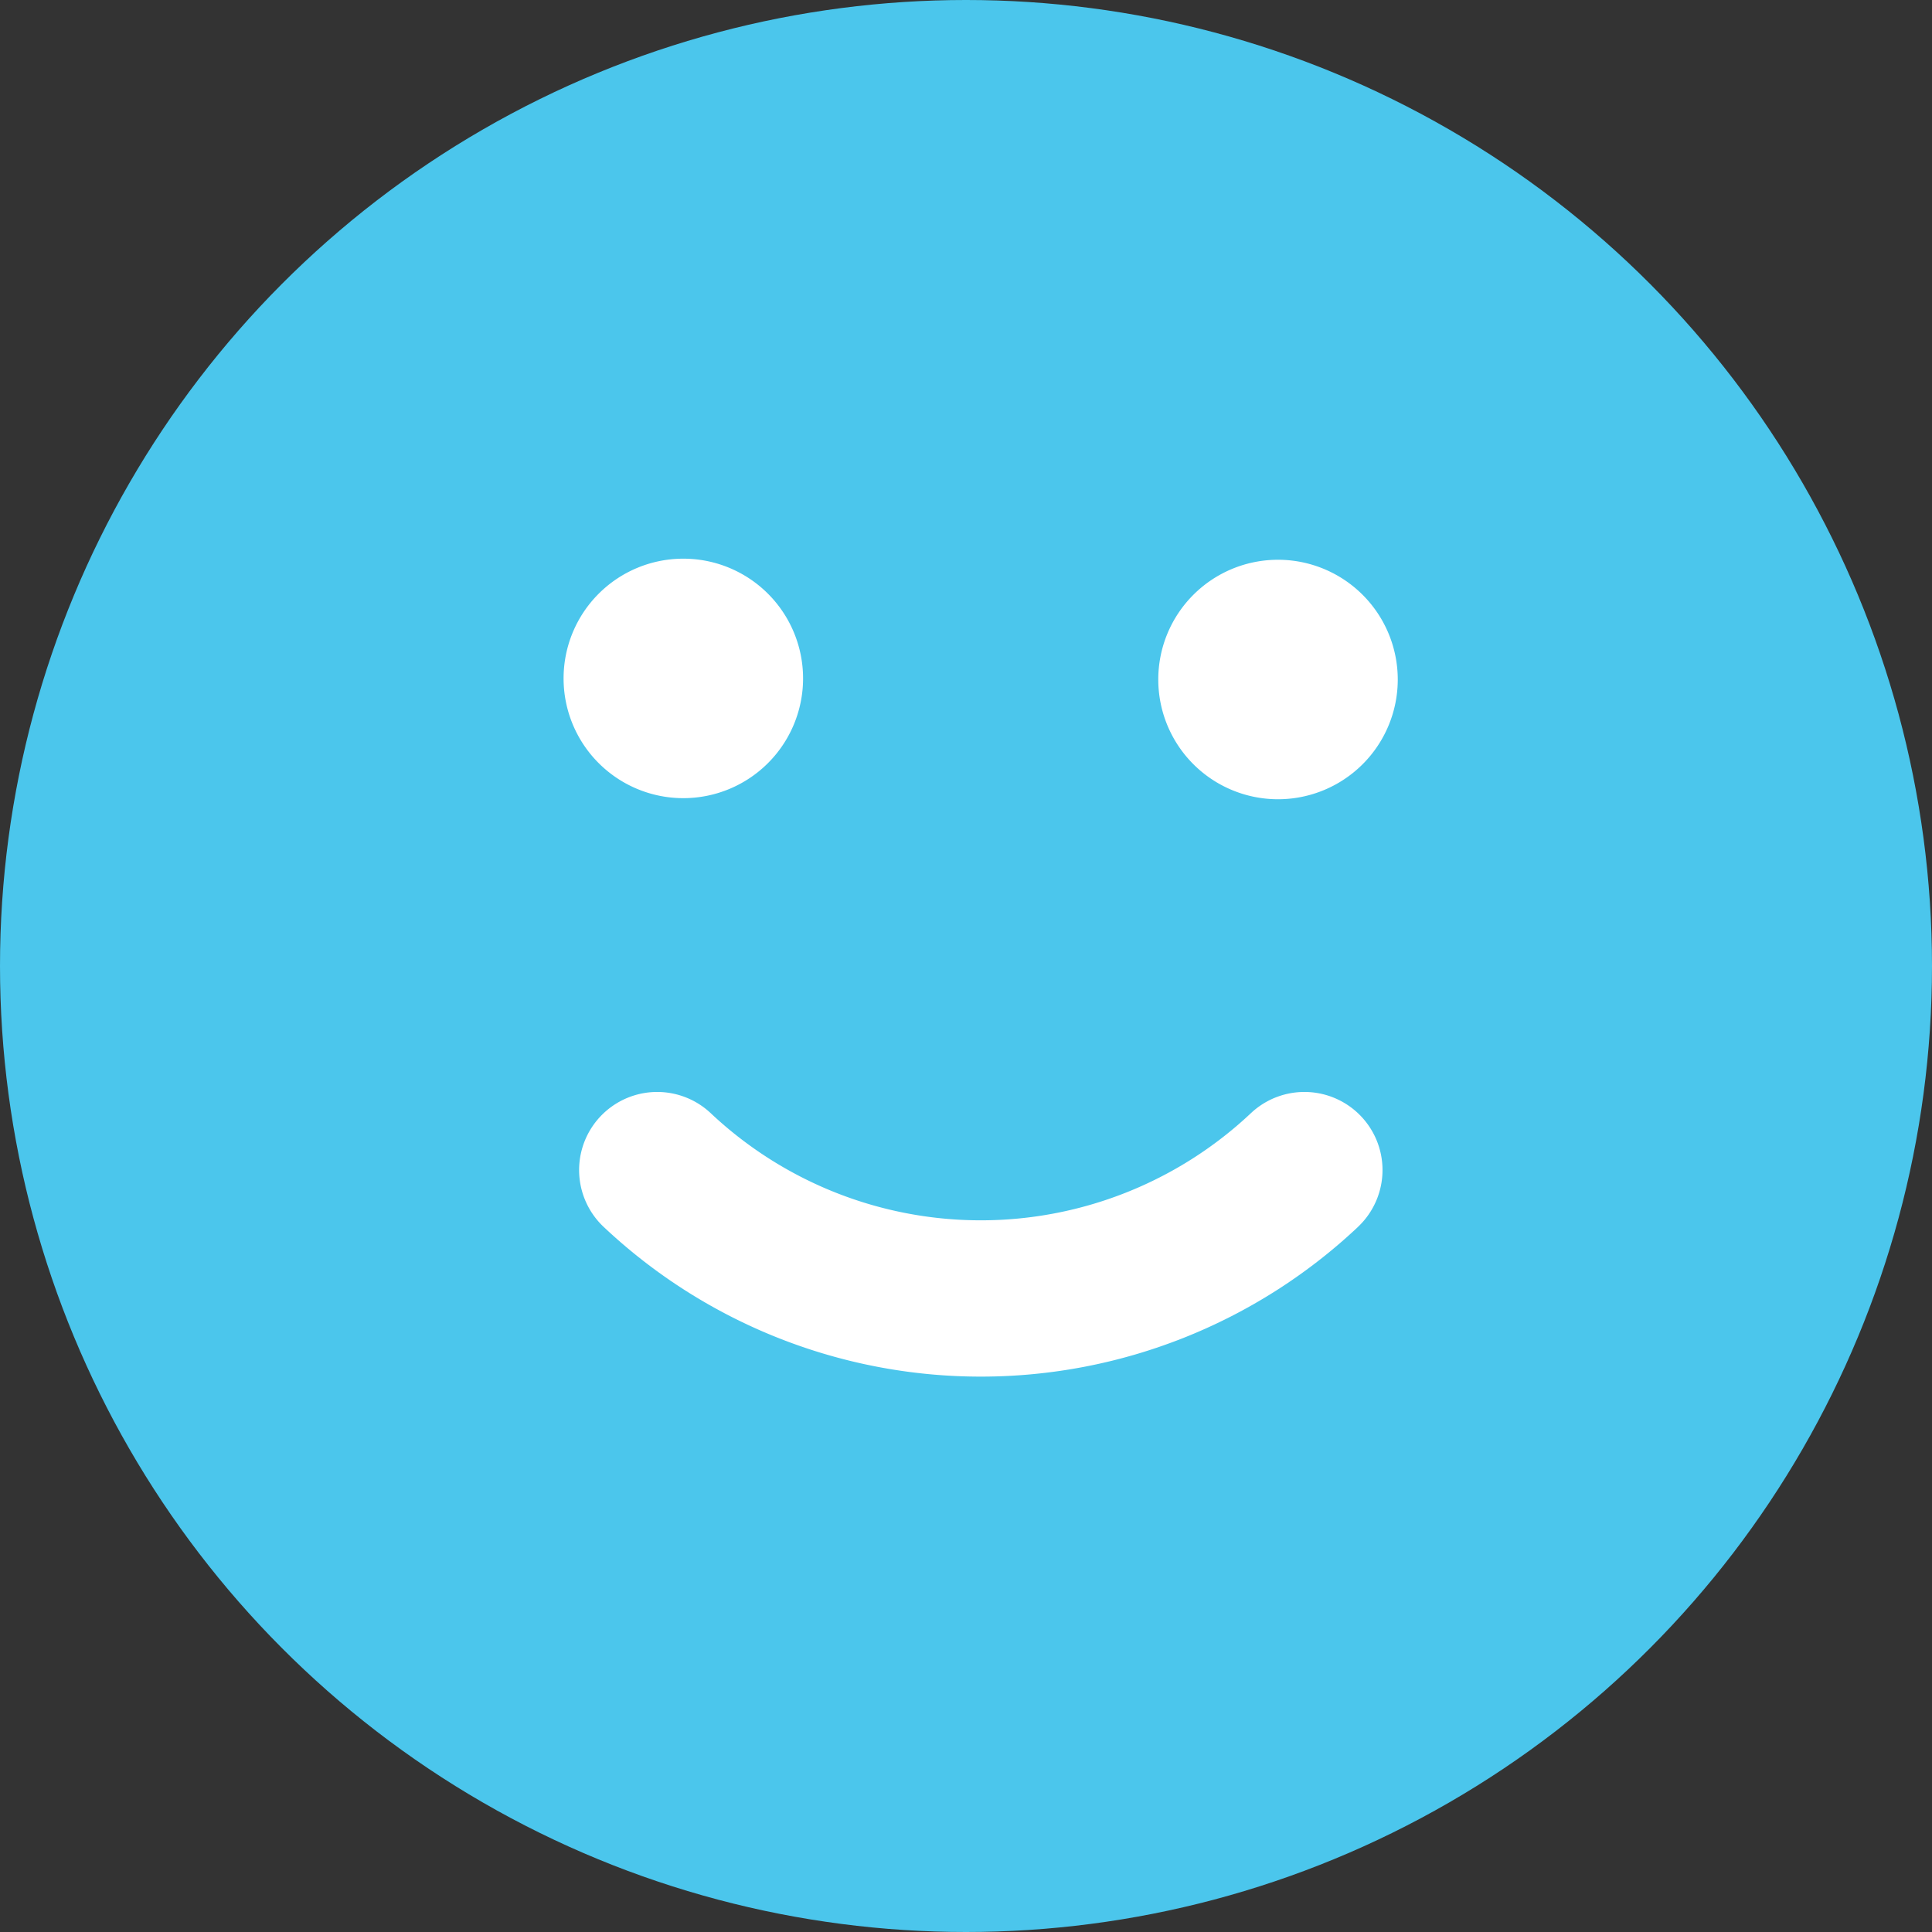
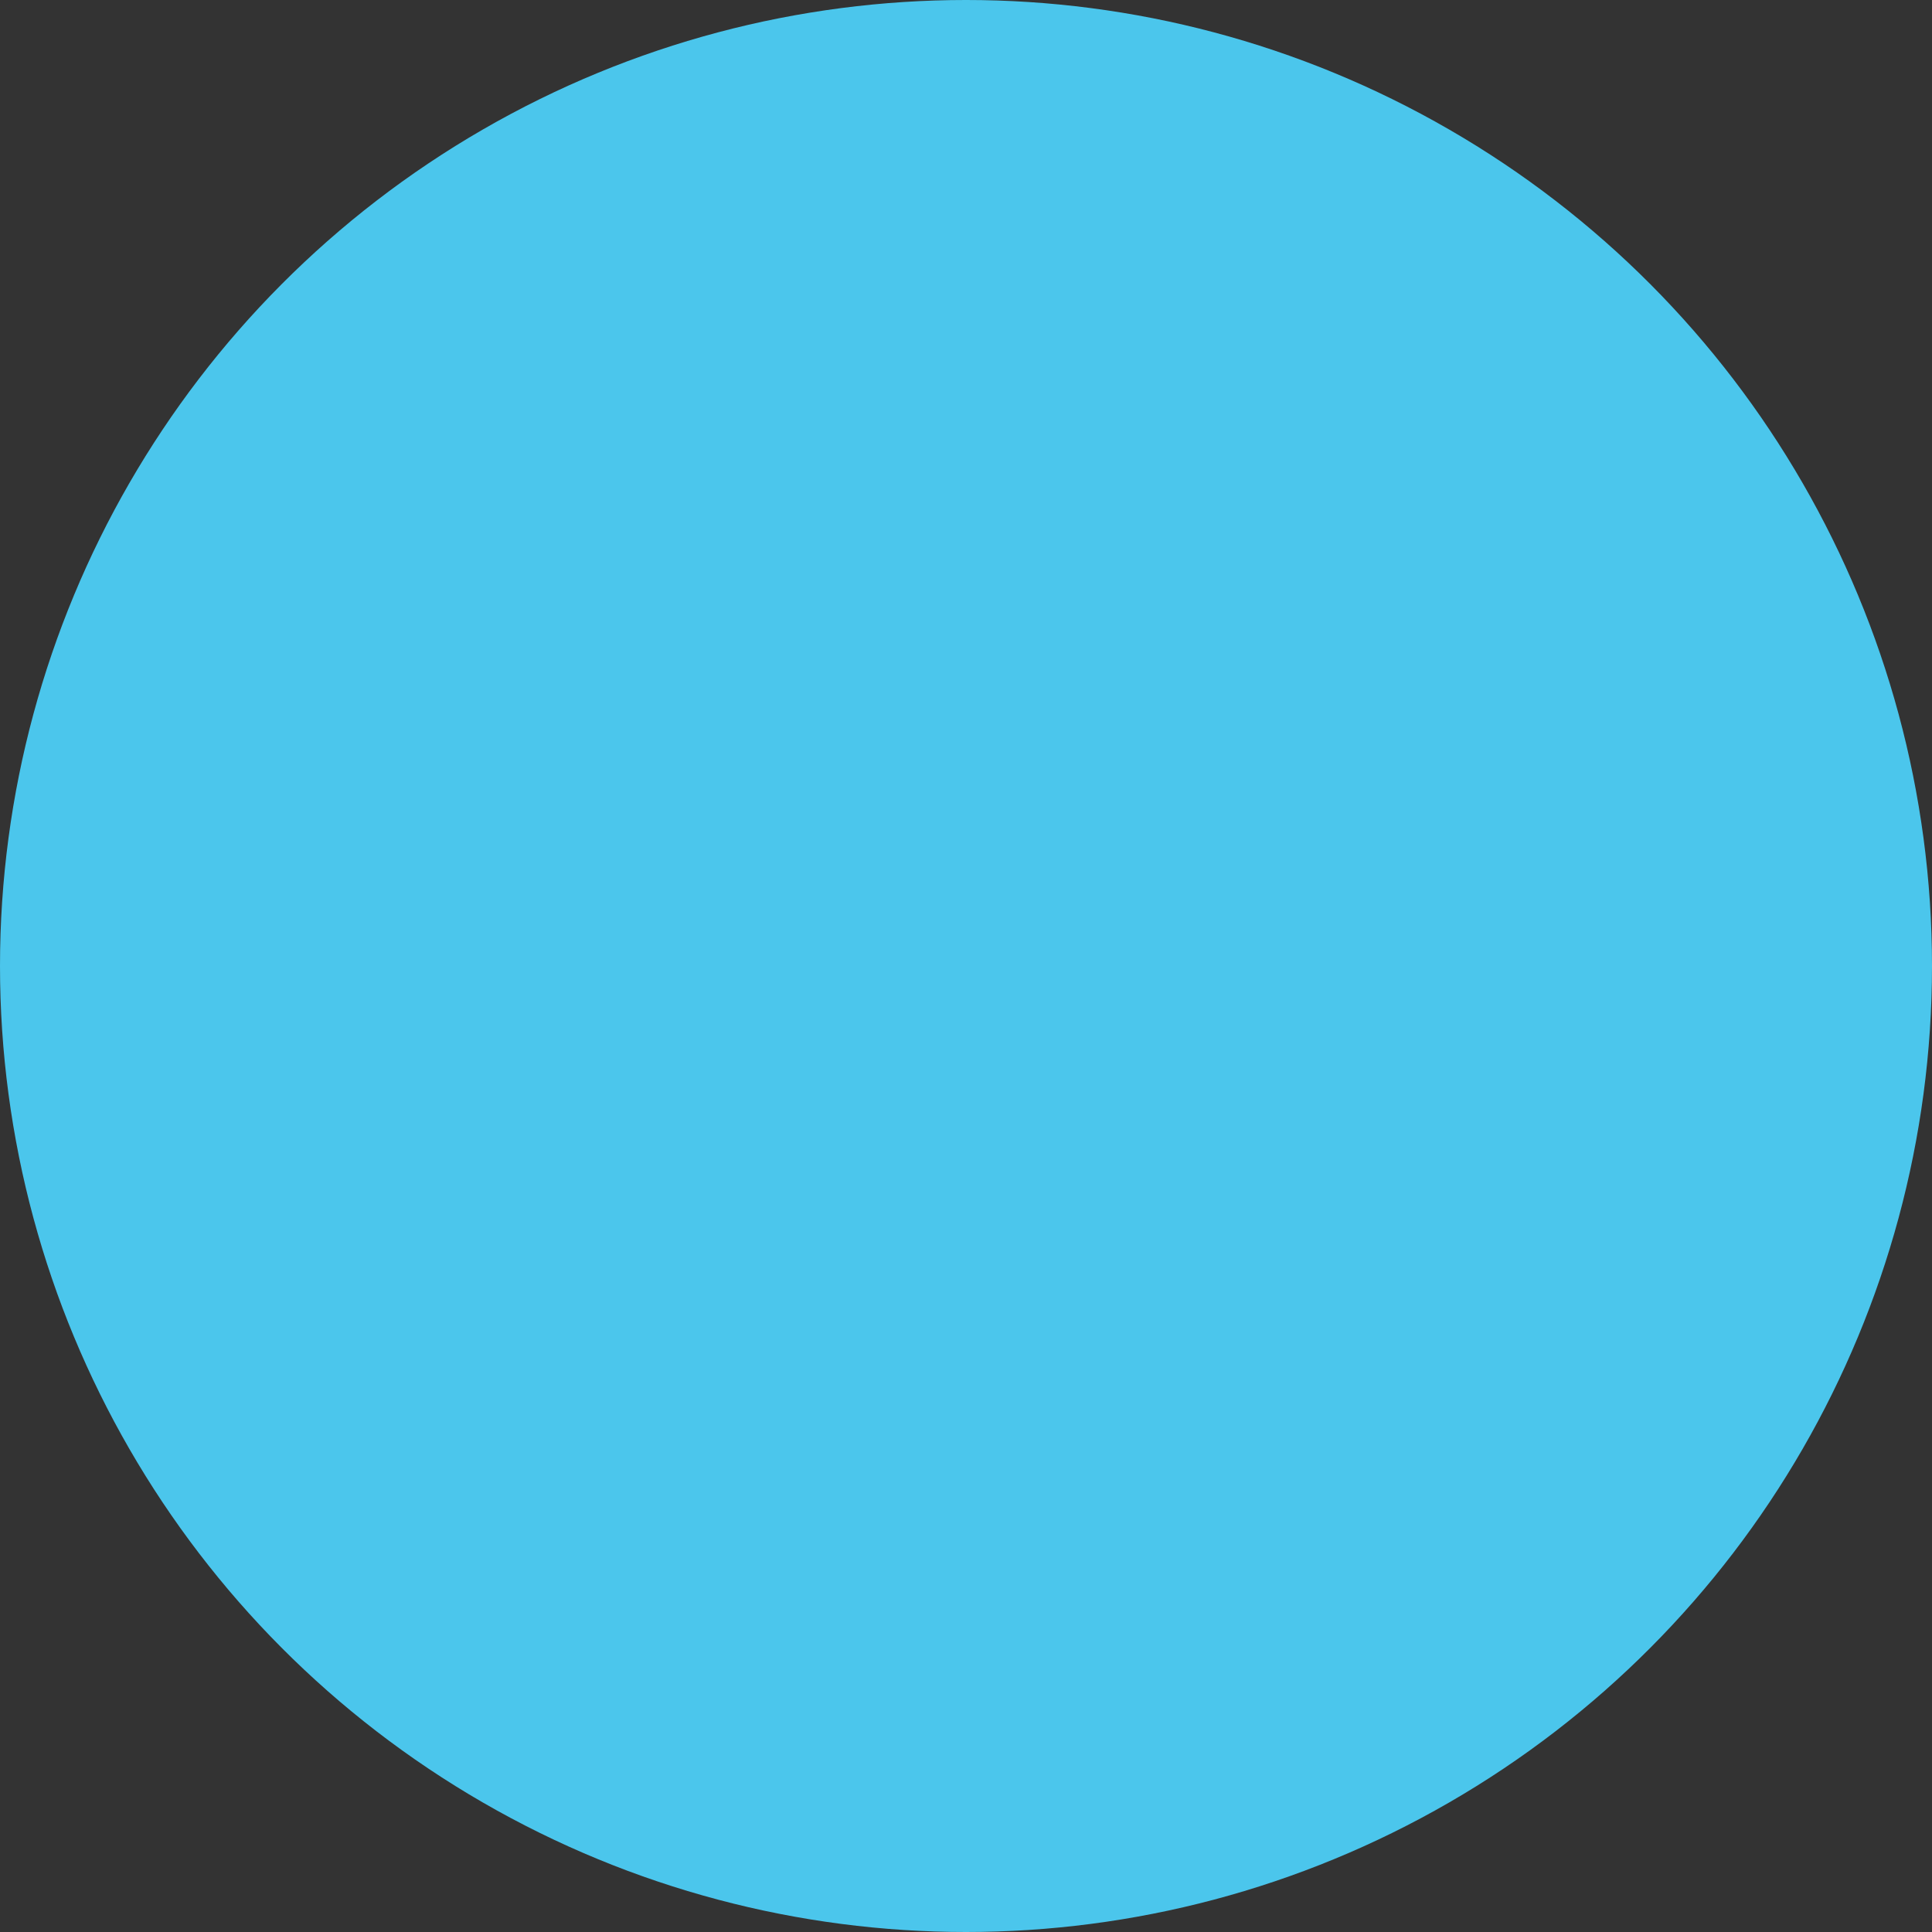
<svg xmlns="http://www.w3.org/2000/svg" width="48" height="48" viewBox="0 0 48 48">
  <rect x="0" y="0" width="48" height="48" fill="#333333" stroke="none" />
  <defs>
    <style>.a{fill:#4bc6ec;}.b{fill:#fff;}</style>
  </defs>
  <g transform="translate(-811 -1345)">
    <g transform="translate(811 1344.88)">
      <g transform="translate(0 0)">
        <circle class="a" cx="24" cy="24" r="24" transform="translate(0 0.12)" />
      </g>
    </g>
-     <path class="b" d="M35.1,37.542a2.975,2.975,0,1,1-2.975-2.975A2.975,2.975,0,0,1,35.1,37.542M46.9,34.594a2.975,2.975,0,1,0,2.975,2.975A2.977,2.977,0,0,0,46.9,34.594M48.885,51.17a1.94,1.94,0,0,0-2.658-2.827,9.789,9.789,0,0,1-13.422,0,1.94,1.94,0,0,0-2.658,2.827,13.663,13.663,0,0,0,18.739,0" transform="translate(795.852 1324.313)" />
  </g>
</svg>